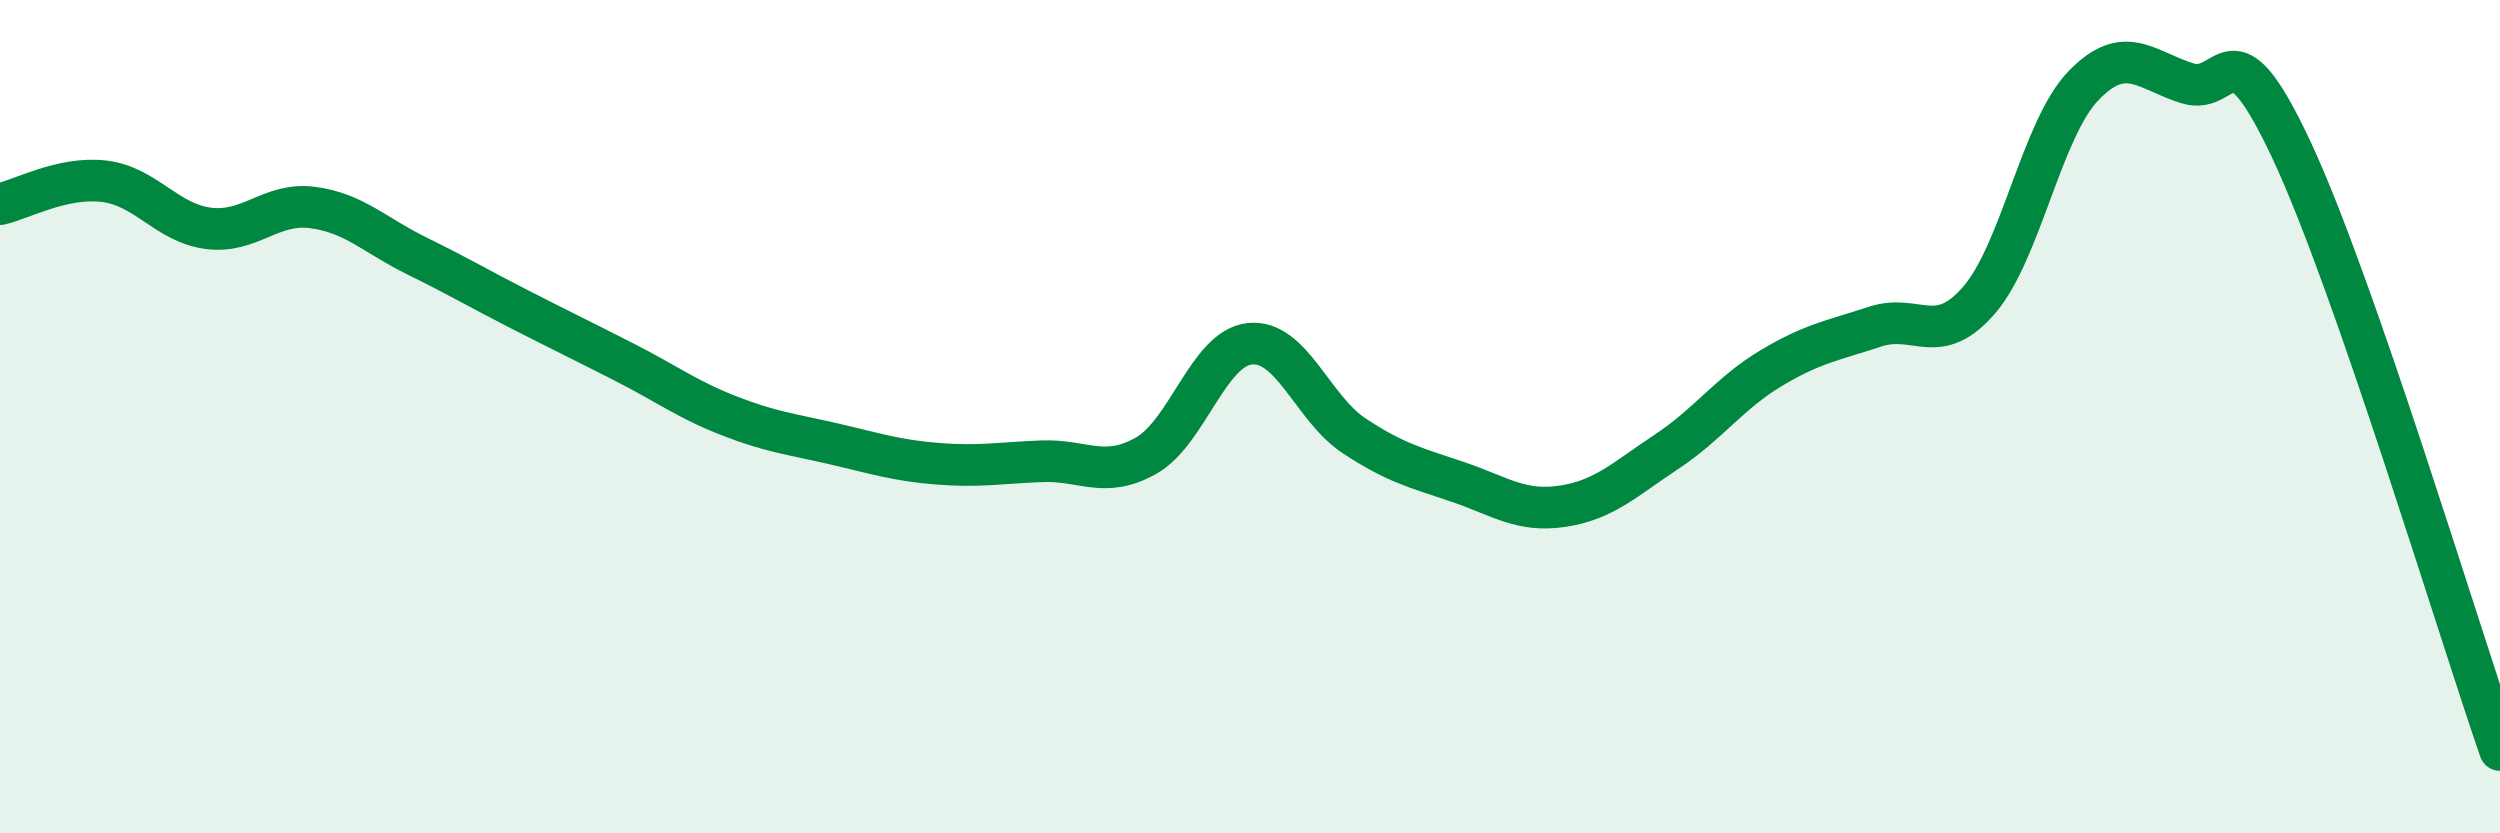
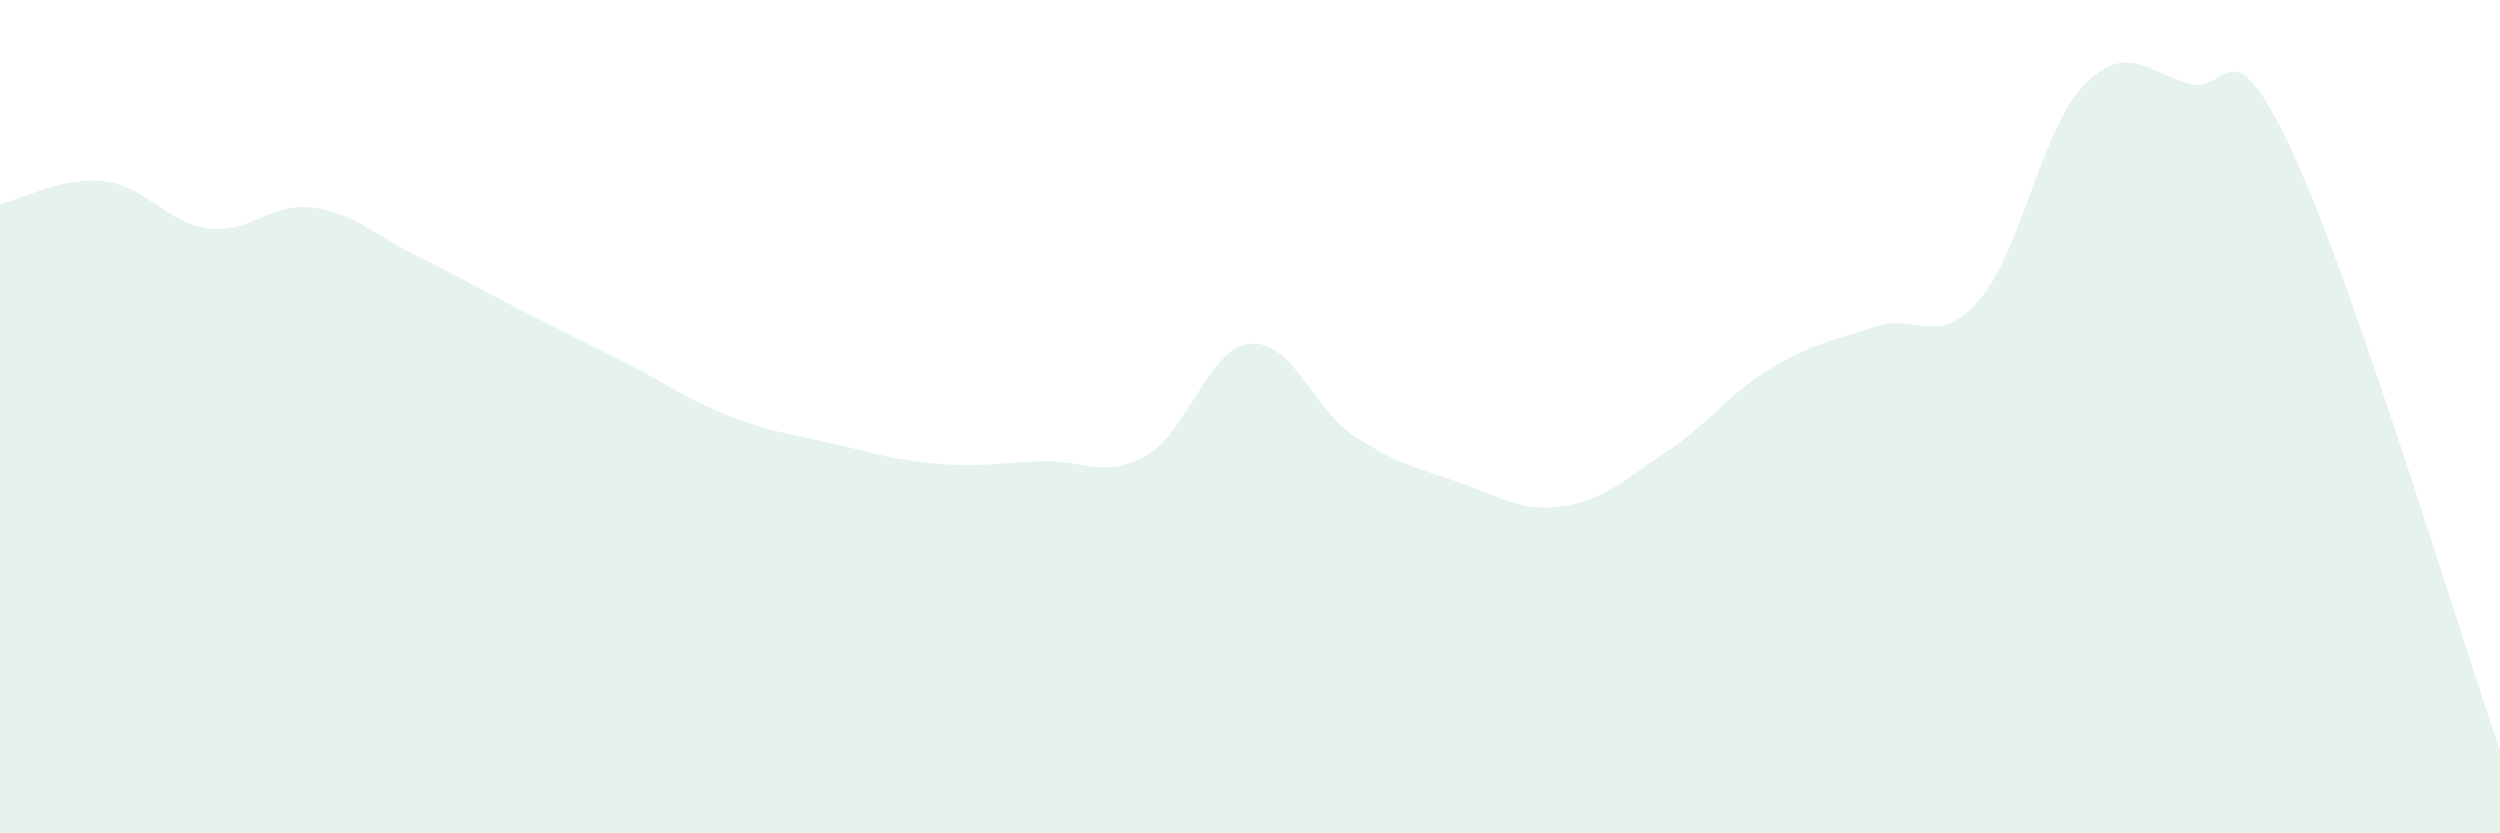
<svg xmlns="http://www.w3.org/2000/svg" width="60" height="20" viewBox="0 0 60 20">
  <path d="M 0,4.9 C 0.5,4.79 1.5,4.23 2.5,4.35 C 3.5,4.47 4,5.35 5,5.48 C 6,5.61 6.5,4.85 7.5,4.98 C 8.5,5.11 9,5.65 10,6.14 C 11,6.63 11.5,6.93 12.5,7.44 C 13.5,7.95 14,8.19 15,8.7 C 16,9.21 16.5,9.59 17.5,9.98 C 18.5,10.37 19,10.42 20,10.65 C 21,10.88 21.5,11.05 22.5,11.13 C 23.5,11.21 24,11.11 25,11.07 C 26,11.03 26.5,11.5 27.5,10.94 C 28.5,10.38 29,8.35 30,8.25 C 31,8.15 31.5,9.8 32.5,10.46 C 33.5,11.12 34,11.23 35,11.57 C 36,11.91 36.5,12.3 37.5,12.15 C 38.5,12 39,11.5 40,10.84 C 41,10.18 41.5,9.44 42.5,8.84 C 43.5,8.24 44,8.17 45,7.84 C 46,7.51 46.5,8.36 47.5,7.2 C 48.5,6.04 49,3.1 50,2.06 C 51,1.02 51.5,1.69 52.5,2 C 53.5,2.31 53.5,0.41 55,3.61 C 56.5,6.81 59,15.12 60,18L60 20L0 20Z" fill="#008740" opacity="0.1" stroke-linecap="round" stroke-linejoin="round" />
-   <path d="M 0,4.9 C 0.5,4.79 1.5,4.23 2.5,4.35 C 3.5,4.47 4,5.35 5,5.48 C 6,5.61 6.5,4.85 7.5,4.98 C 8.5,5.11 9,5.65 10,6.14 C 11,6.63 11.5,6.93 12.5,7.44 C 13.5,7.95 14,8.19 15,8.7 C 16,9.21 16.5,9.59 17.5,9.98 C 18.5,10.37 19,10.42 20,10.65 C 21,10.88 21.5,11.05 22.5,11.13 C 23.5,11.21 24,11.11 25,11.07 C 26,11.03 26.5,11.5 27.5,10.94 C 28.5,10.38 29,8.35 30,8.25 C 31,8.15 31.5,9.8 32.5,10.46 C 33.5,11.12 34,11.23 35,11.57 C 36,11.91 36.5,12.3 37.5,12.15 C 38.5,12 39,11.5 40,10.84 C 41,10.18 41.5,9.44 42.5,8.84 C 43.5,8.24 44,8.17 45,7.84 C 46,7.51 46.5,8.36 47.5,7.2 C 48.5,6.04 49,3.1 50,2.06 C 51,1.02 51.5,1.69 52.5,2 C 53.5,2.31 53.5,0.41 55,3.61 C 56.5,6.81 59,15.12 60,18" stroke="#008740" stroke-width="1" fill="none" stroke-linecap="round" stroke-linejoin="round" />
</svg>